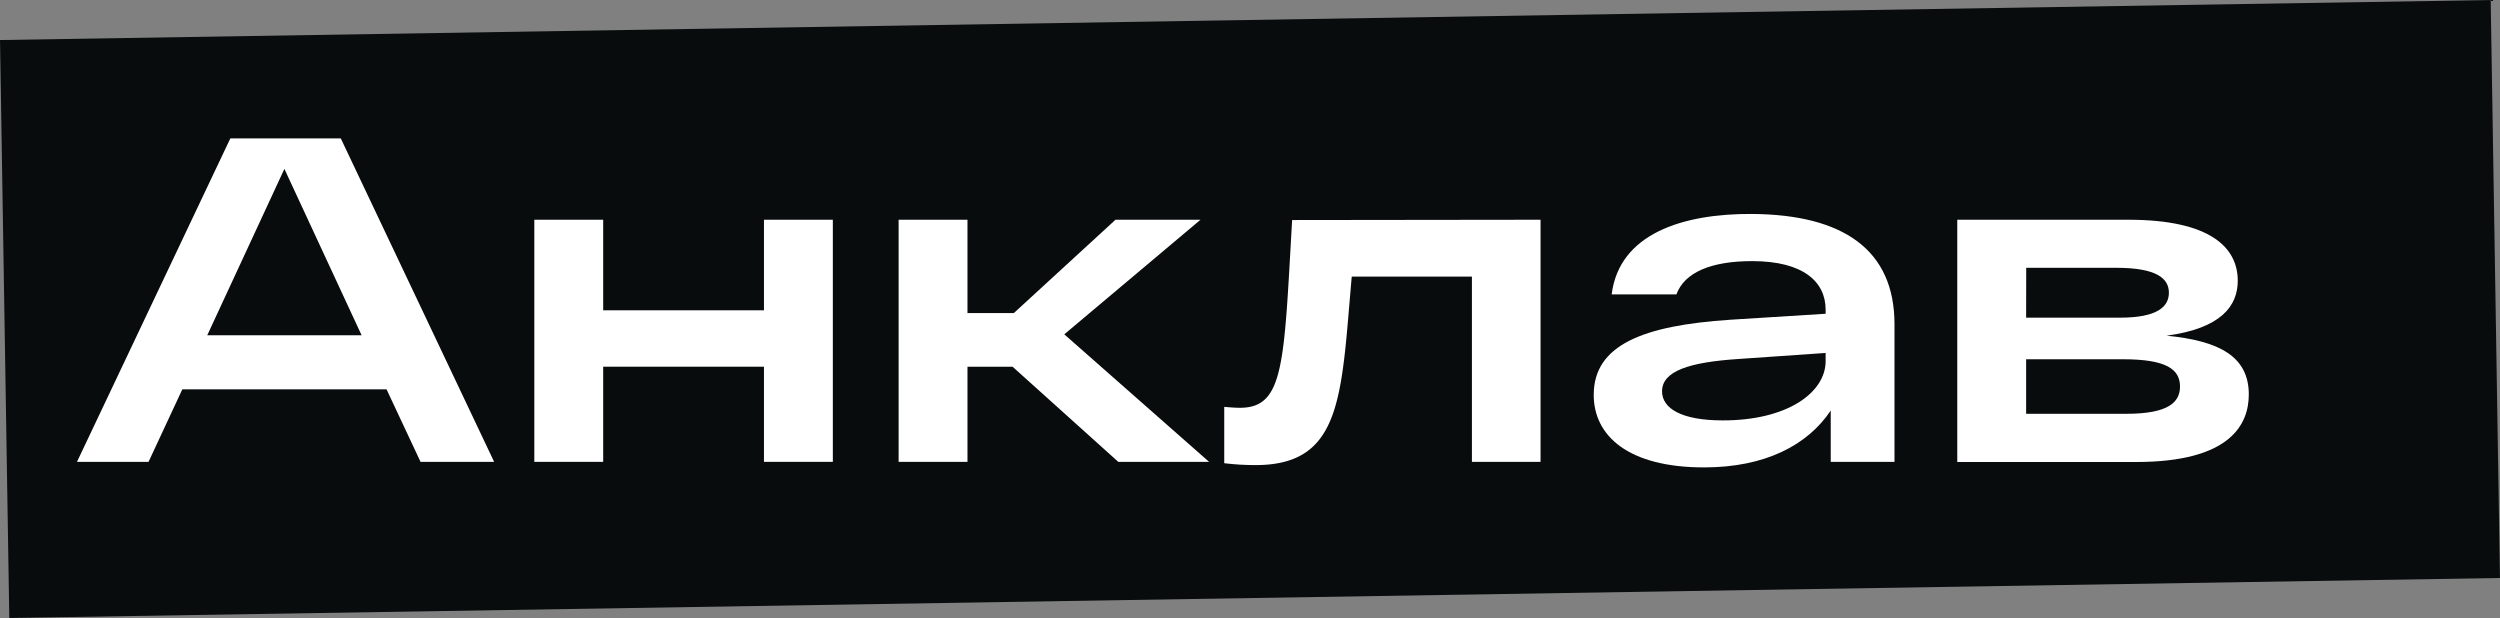
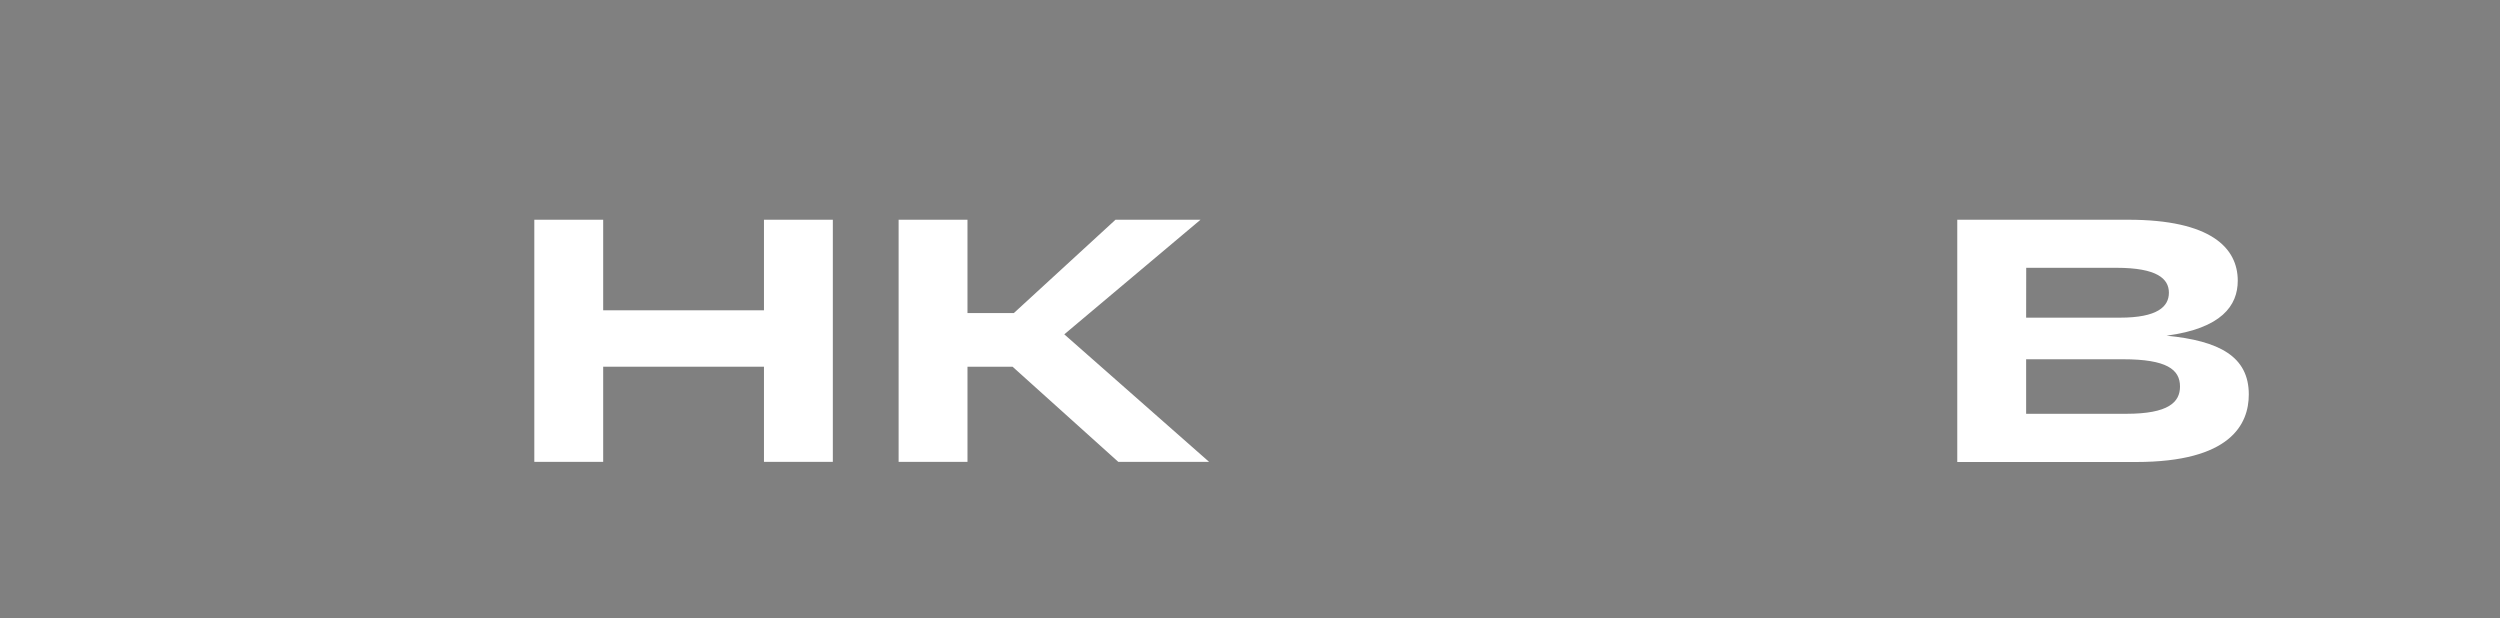
<svg xmlns="http://www.w3.org/2000/svg" viewBox="0 0 332.9 82.3">
  <rect x="0" y="0" width="332.9" height="82.3" fill="#808080" stroke="none" />
  <defs>
    <style>.cls-1{fill:#080c0c;}.cls-2{fill:#fff;}</style>
  </defs>
  <g id="Слой_2" data-name="Слой 2">
    <g id="Слой_1-2" data-name="Слой 1">
-       <rect class="cls-1" x="0.6" y="2.66" width="331.7" height="76.97" transform="translate(-0.64 2.68) rotate(-0.92)" />
-       <path class="cls-2" d="M51.47,51.84H24.28l-4.5,9.66H10.25L30.67,18.43H45.38L65.8,61.5H56Zm-3.32-7.2L37.87,22.49,27.6,44.64Z" />
      <path class="cls-2" d="M71.15,29.26h9.17V41.32h21.41V29.26h9.17V61.5h-9.17V48.83H80.32V61.5H71.15Z" />
      <path class="cls-2" d="M148.91,61.5,134.83,48.83h-6V61.5h-9.17V29.26h9.17V41.69H135l13.54-12.43h11.32L141.72,44.52,161,61.5Z" />
-       <path class="cls-2" d="M205.14,29.26V61.5H196V36.83H180c-1.41,15.69-1.17,25.1-12.8,25.1a34.07,34.07,0,0,1-4.18-.25v-7.5c.74.06,1.41.12,2.09.12,5.91,0,5.85-5.84,6.95-25Z" />
-       <path class="cls-2" d="M252.27,43.17V61.5h-8.49V54.67c-3.08,4.61-8.74,7.57-16.86,7.57-10.09,0-14.7-4.19-14.7-9.66,0-6.65,6.58-9.23,18.14-10l12.74-.8v-.55c0-3.69-2.95-6.46-9.78-6.46-5.42,0-9,1.47-10.09,4.43h-8.62c1-8.06,9.42-10.77,18.71-10.71C245.44,28.58,252.27,33.26,252.27,43.17Zm-9.17,4.92V47l-11.57.8c-6.58.43-10.21,1.6-10.21,4.31,0,2.27,2.58,3.87,8.06,3.87C238,56,243.1,52.27,243.1,48.09Z" />
      <path class="cls-2" d="M299.45,52.52c0,4-2.46,9-15,9H260.63V29.26H283.4c11,0,14.58,3.75,14.58,8.12,0,3.32-2.16,6.34-9.48,7.32C295.52,45.38,299.45,47.47,299.45,52.52ZM269.8,42.3h12.49c5,0,6.52-1.47,6.52-3.32s-1.54-3.32-7-3.32h-12Zm20.49,9.17c0-2.28-1.79-3.63-7.57-3.63H269.8V55.1h13.35C288.75,55.1,290.29,53.56,290.29,51.47Z" />
    </g>
  </g>
</svg>